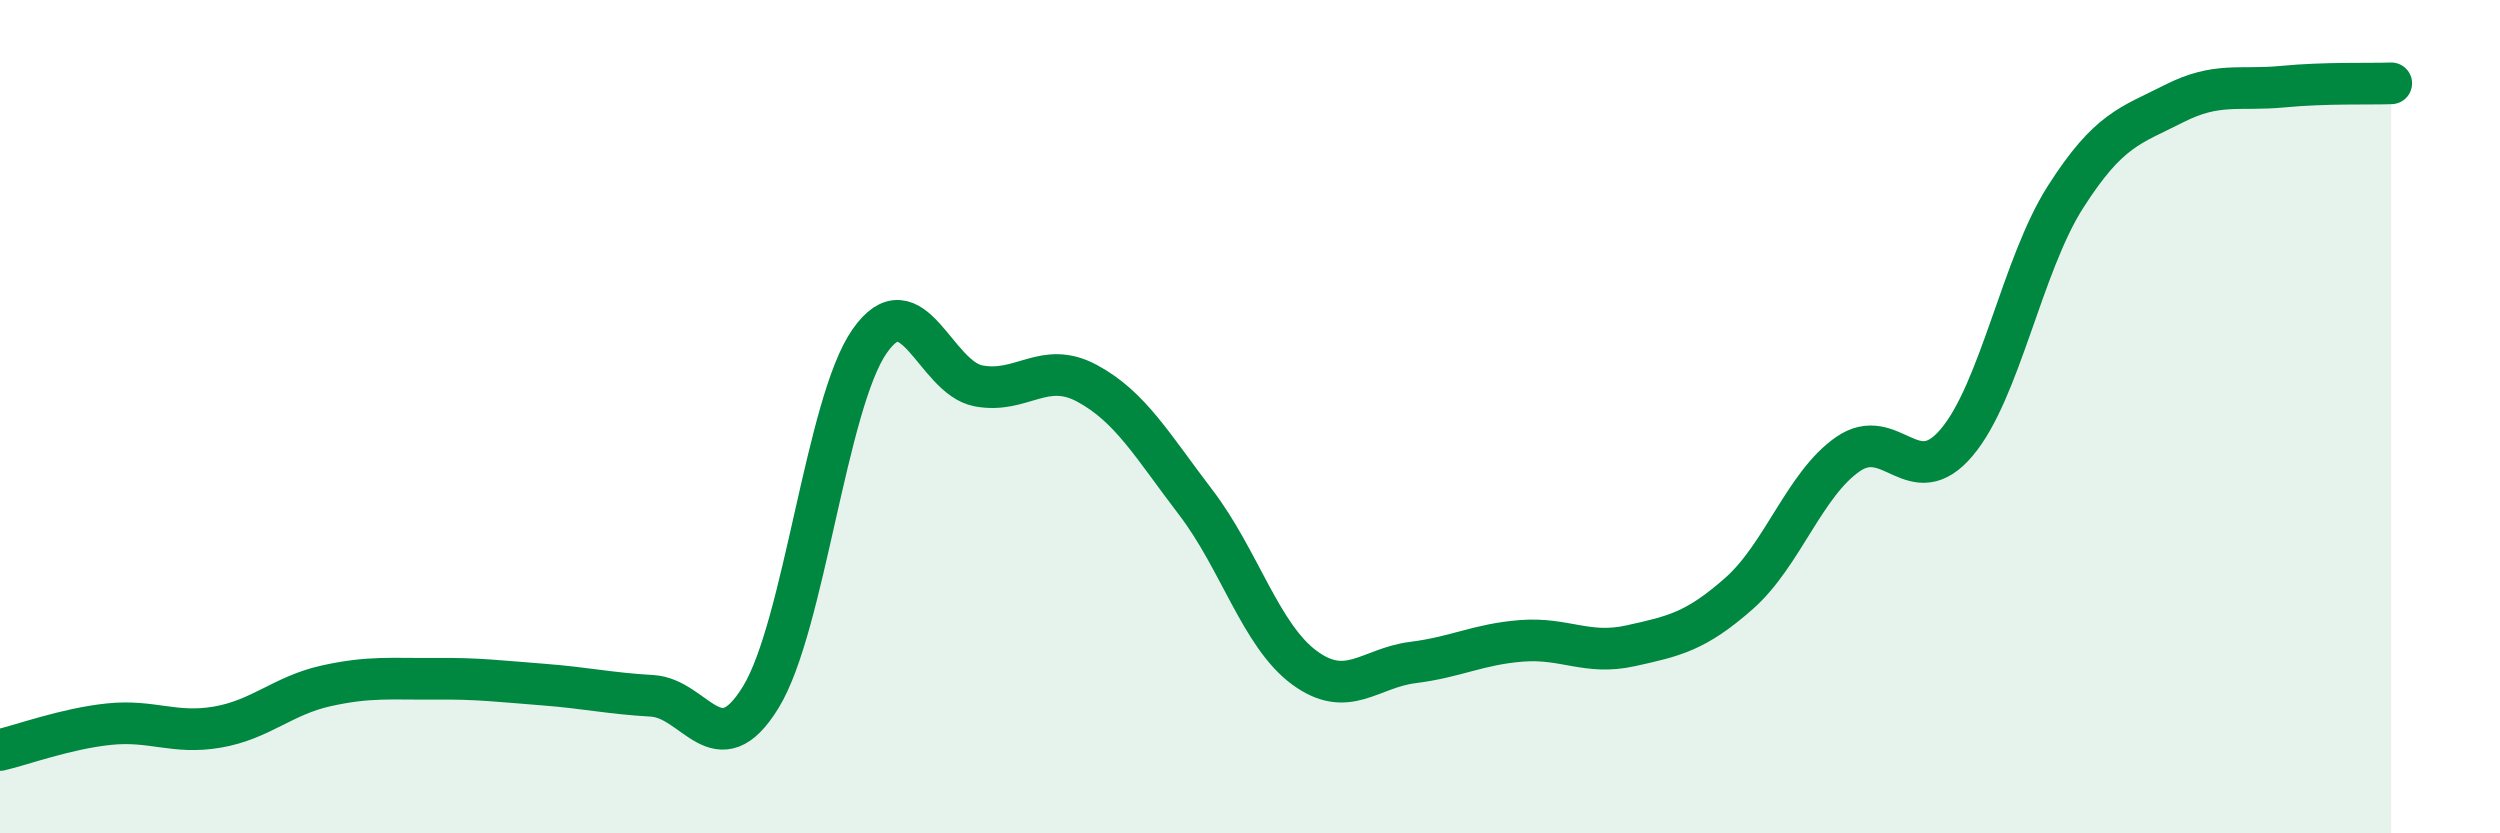
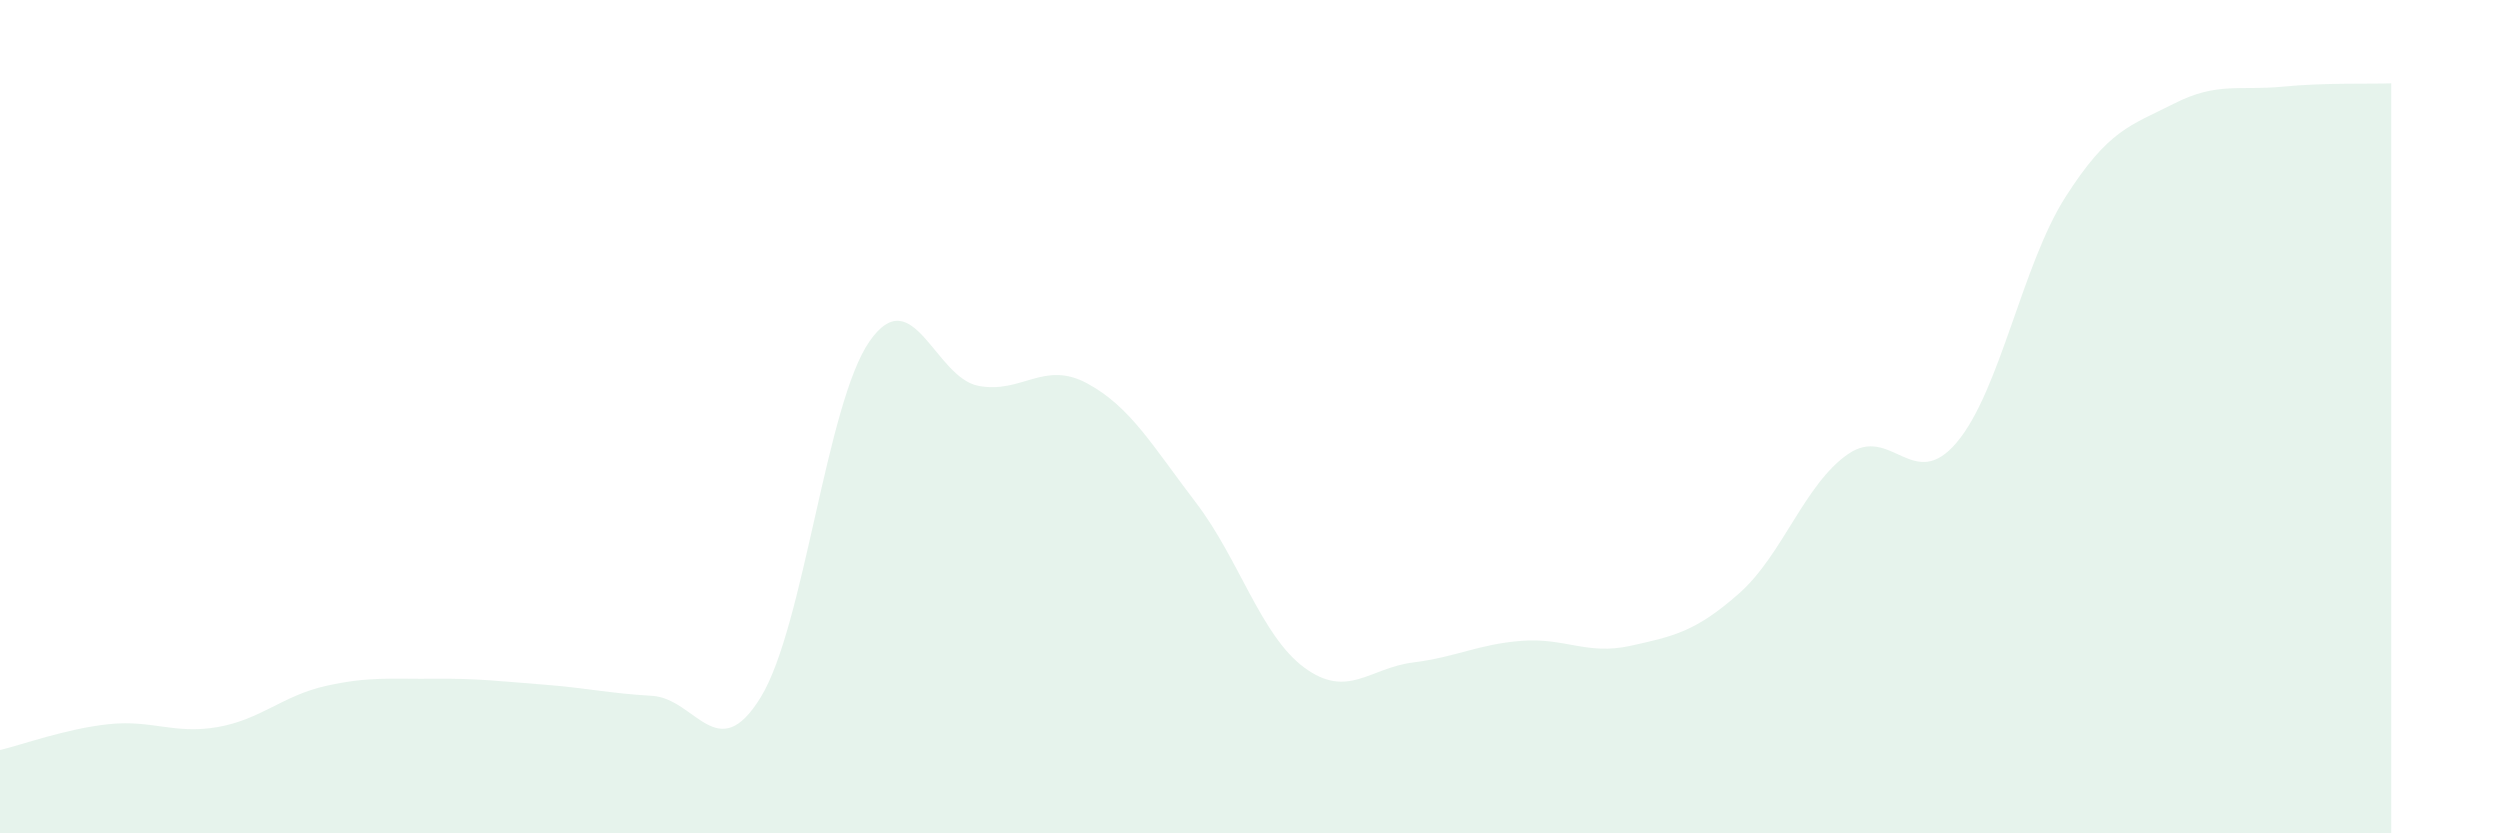
<svg xmlns="http://www.w3.org/2000/svg" width="60" height="20" viewBox="0 0 60 20">
  <path d="M 0,18 C 0.52,17.88 1.57,17.49 2.61,17.38 C 3.65,17.27 4.18,17.63 5.22,17.45 C 6.26,17.27 6.79,16.69 7.83,16.46 C 8.87,16.23 9.39,16.3 10.43,16.29 C 11.47,16.28 12,16.35 13.04,16.43 C 14.08,16.51 14.61,16.64 15.65,16.7 C 16.69,16.76 17.22,18.43 18.26,16.73 C 19.3,15.03 19.83,9.68 20.87,8.19 C 21.91,6.7 22.44,9.06 23.48,9.26 C 24.52,9.46 25.05,8.64 26.09,9.2 C 27.13,9.76 27.66,10.7 28.7,12.06 C 29.74,13.42 30.26,15.25 31.3,16.02 C 32.34,16.79 32.87,16.03 33.91,15.9 C 34.95,15.77 35.48,15.46 36.52,15.38 C 37.56,15.3 38.09,15.73 39.13,15.5 C 40.17,15.27 40.7,15.16 41.74,14.24 C 42.78,13.32 43.31,11.62 44.35,10.9 C 45.39,10.18 45.92,11.85 46.96,10.62 C 48,9.39 48.53,6.36 49.57,4.73 C 50.61,3.1 51.13,3.02 52.17,2.49 C 53.21,1.96 53.74,2.18 54.78,2.08 C 55.82,1.98 56.87,2.02 57.39,2L57.39 20L0 20Z" fill="#008740" opacity="0.1" stroke-linecap="round" stroke-linejoin="round" />
-   <path d="M 0,18 C 0.52,17.88 1.57,17.49 2.61,17.38 C 3.65,17.27 4.18,17.63 5.22,17.45 C 6.26,17.27 6.79,16.69 7.83,16.46 C 8.87,16.23 9.39,16.3 10.43,16.29 C 11.47,16.28 12,16.35 13.04,16.43 C 14.08,16.51 14.61,16.64 15.65,16.7 C 16.69,16.76 17.22,18.43 18.26,16.73 C 19.3,15.03 19.83,9.68 20.87,8.19 C 21.91,6.7 22.44,9.06 23.48,9.26 C 24.52,9.46 25.05,8.64 26.09,9.2 C 27.13,9.76 27.66,10.7 28.7,12.06 C 29.74,13.42 30.26,15.25 31.3,16.02 C 32.34,16.79 32.87,16.03 33.91,15.9 C 34.95,15.77 35.48,15.46 36.52,15.38 C 37.56,15.3 38.09,15.73 39.13,15.5 C 40.17,15.27 40.7,15.16 41.74,14.24 C 42.78,13.32 43.31,11.62 44.35,10.9 C 45.39,10.18 45.92,11.85 46.96,10.62 C 48,9.39 48.53,6.36 49.57,4.73 C 50.61,3.1 51.13,3.02 52.17,2.49 C 53.21,1.96 53.74,2.18 54.78,2.08 C 55.82,1.98 56.87,2.02 57.39,2" stroke="#008740" stroke-width="1" fill="none" stroke-linecap="round" stroke-linejoin="round" />
</svg>